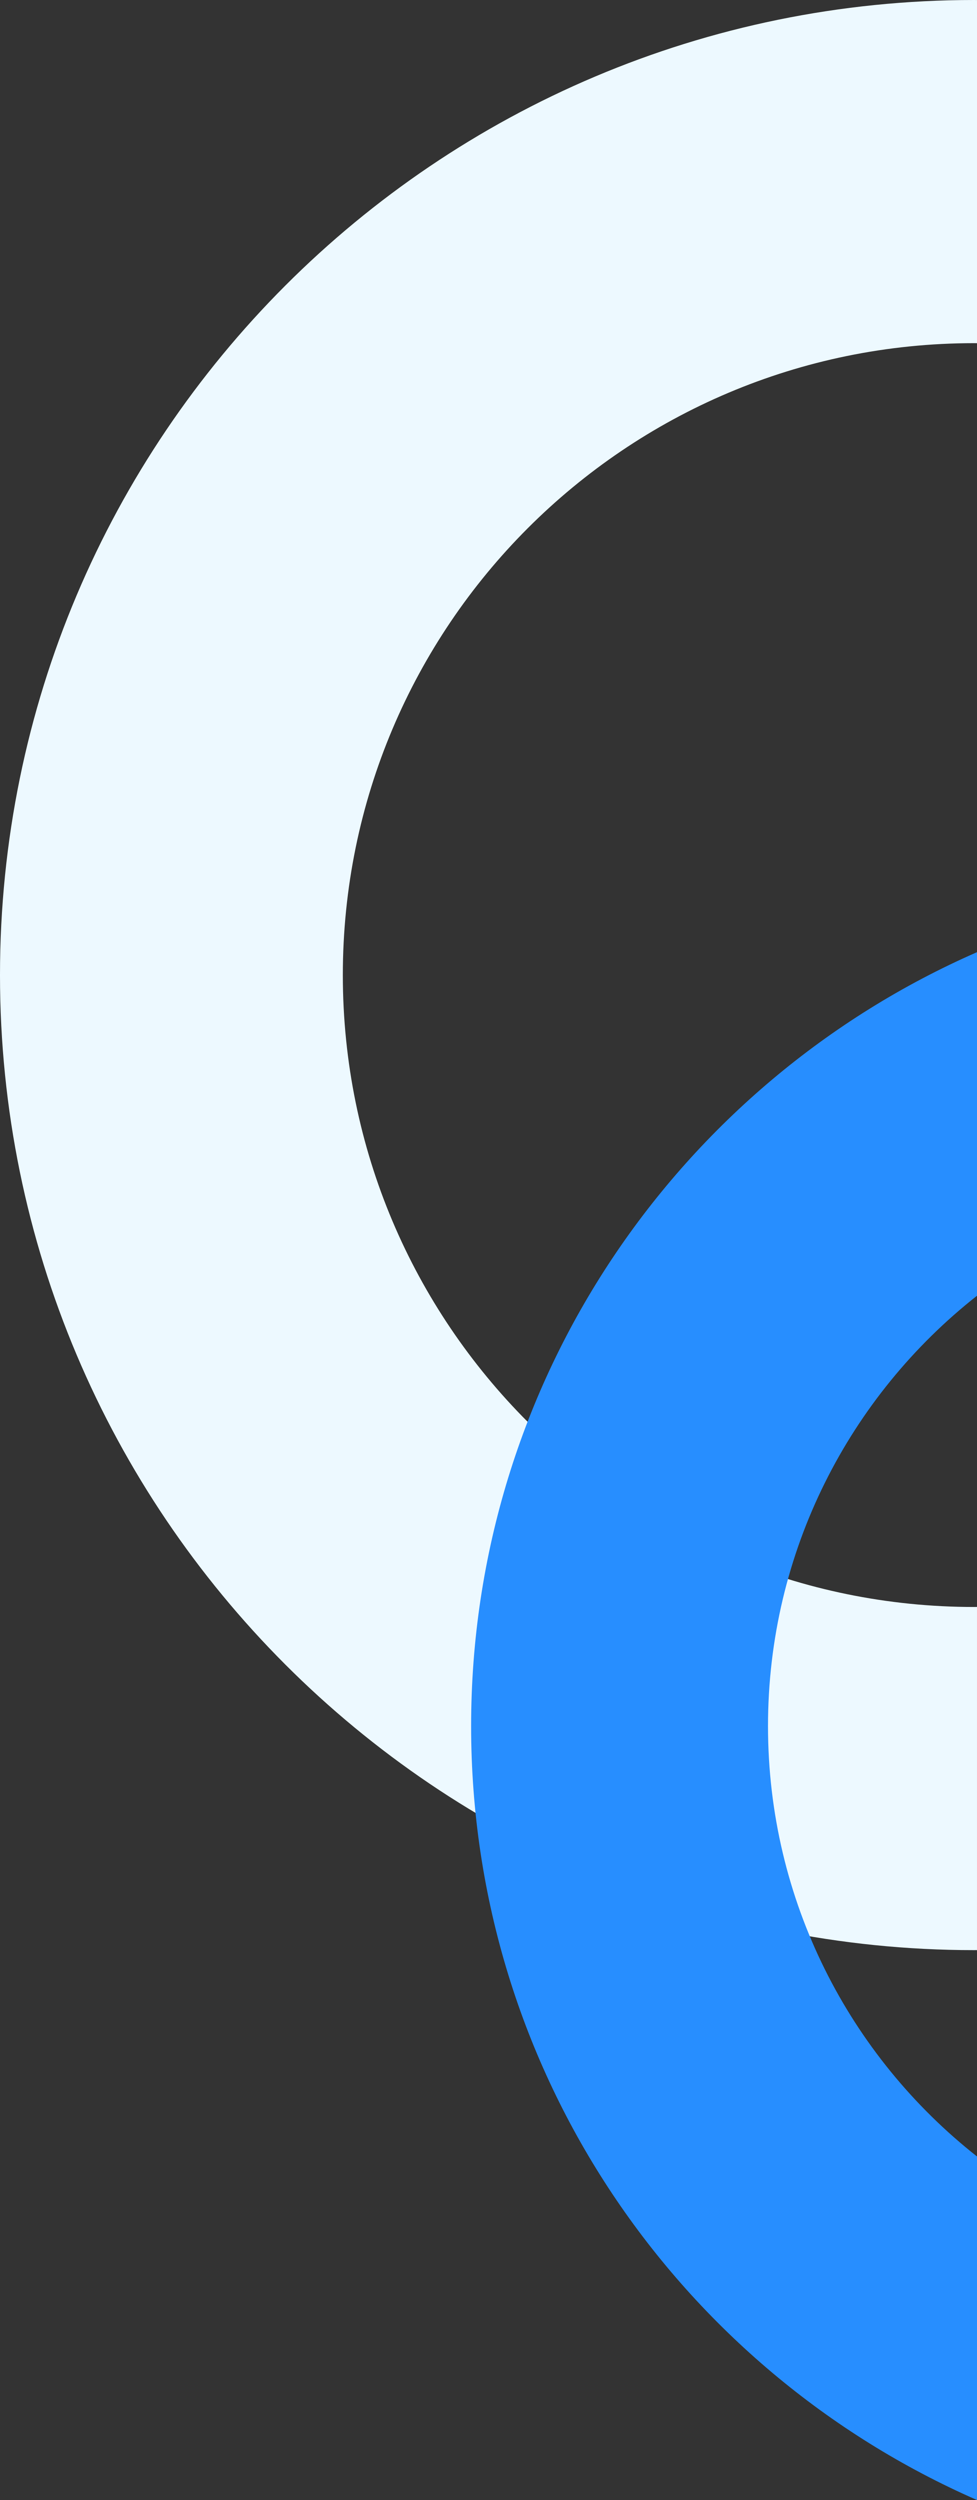
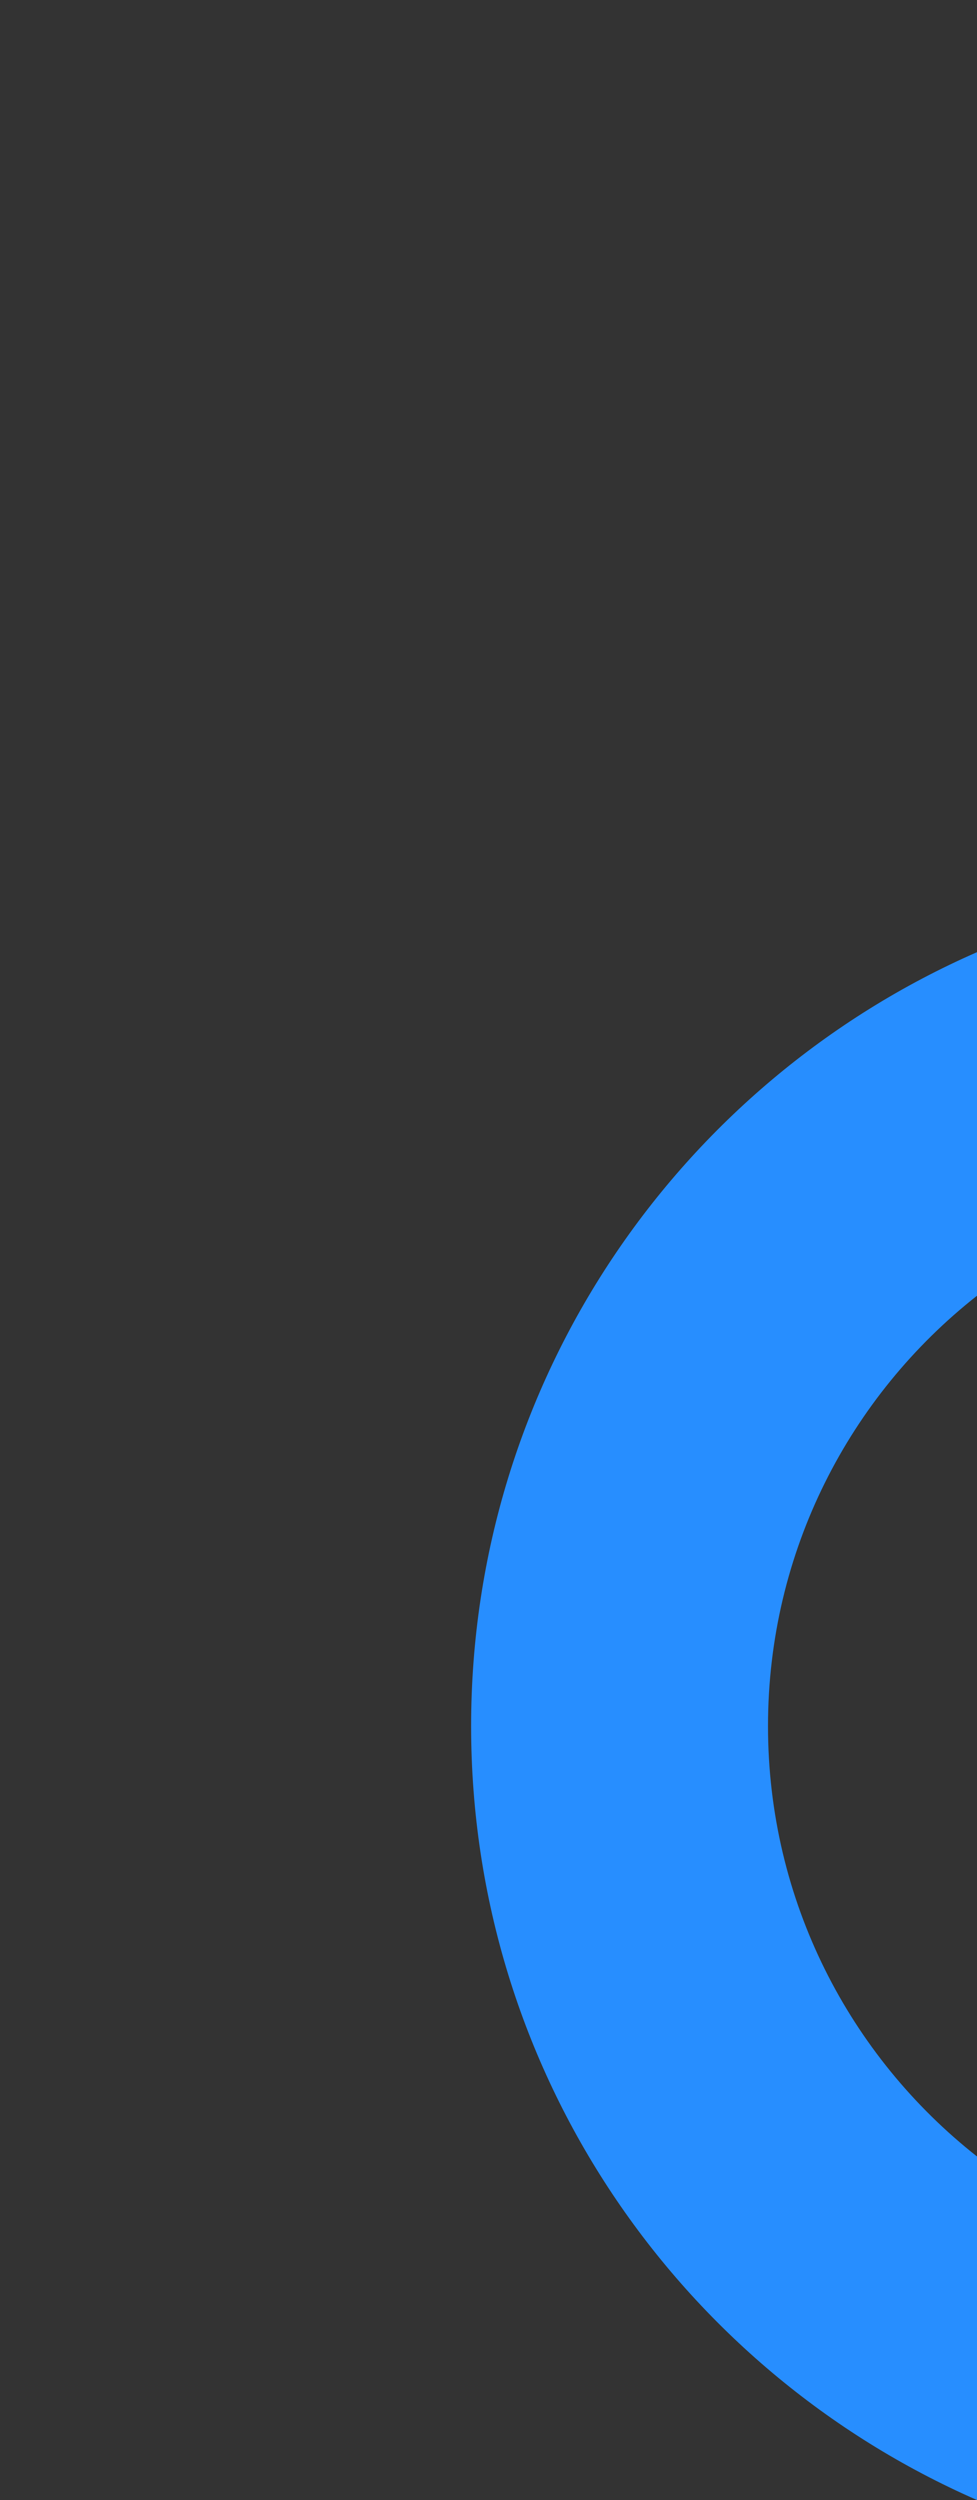
<svg xmlns="http://www.w3.org/2000/svg" id="_レイヤー_2" data-name="レイヤー_2" viewBox="0 0 230.396 588.992">
  <rect x="0" y="0" width="230.396" height="588.992" fill="#333333" stroke="none" />
  <defs>
    <style>
      .cls-1 {
        fill: #278eff;
      }

      .cls-2 {
        fill: #edf9ff;
      }
    </style>
  </defs>
  <g id="_デザイン" data-name="デザイン">
    <g>
-       <path class="cls-2" d="M230.396,378.587c-.226.001-.449.009-.675.009-82.221,0-148.875-66.654-148.875-148.875,0-82.222,66.653-148.875,148.875-148.875.226,0,.45.007.675.008V.009c-.226-.001-.449-.009-.675-.009C102.849,0,0,102.849,0,229.72c0,126.871,102.849,229.72,229.72,229.72.226,0,.45-.008.675-.008v-80.845Z" />
      <path class="cls-1" d="M230.396,508.05c-30.012-23.604-49.287-60.247-49.287-101.391s19.275-77.787,49.287-101.391v-80.942c-70.221,30.713-119.296,100.786-119.296,182.333,0,81.547,49.075,151.621,119.296,182.333v-80.942Z" />
    </g>
  </g>
</svg>